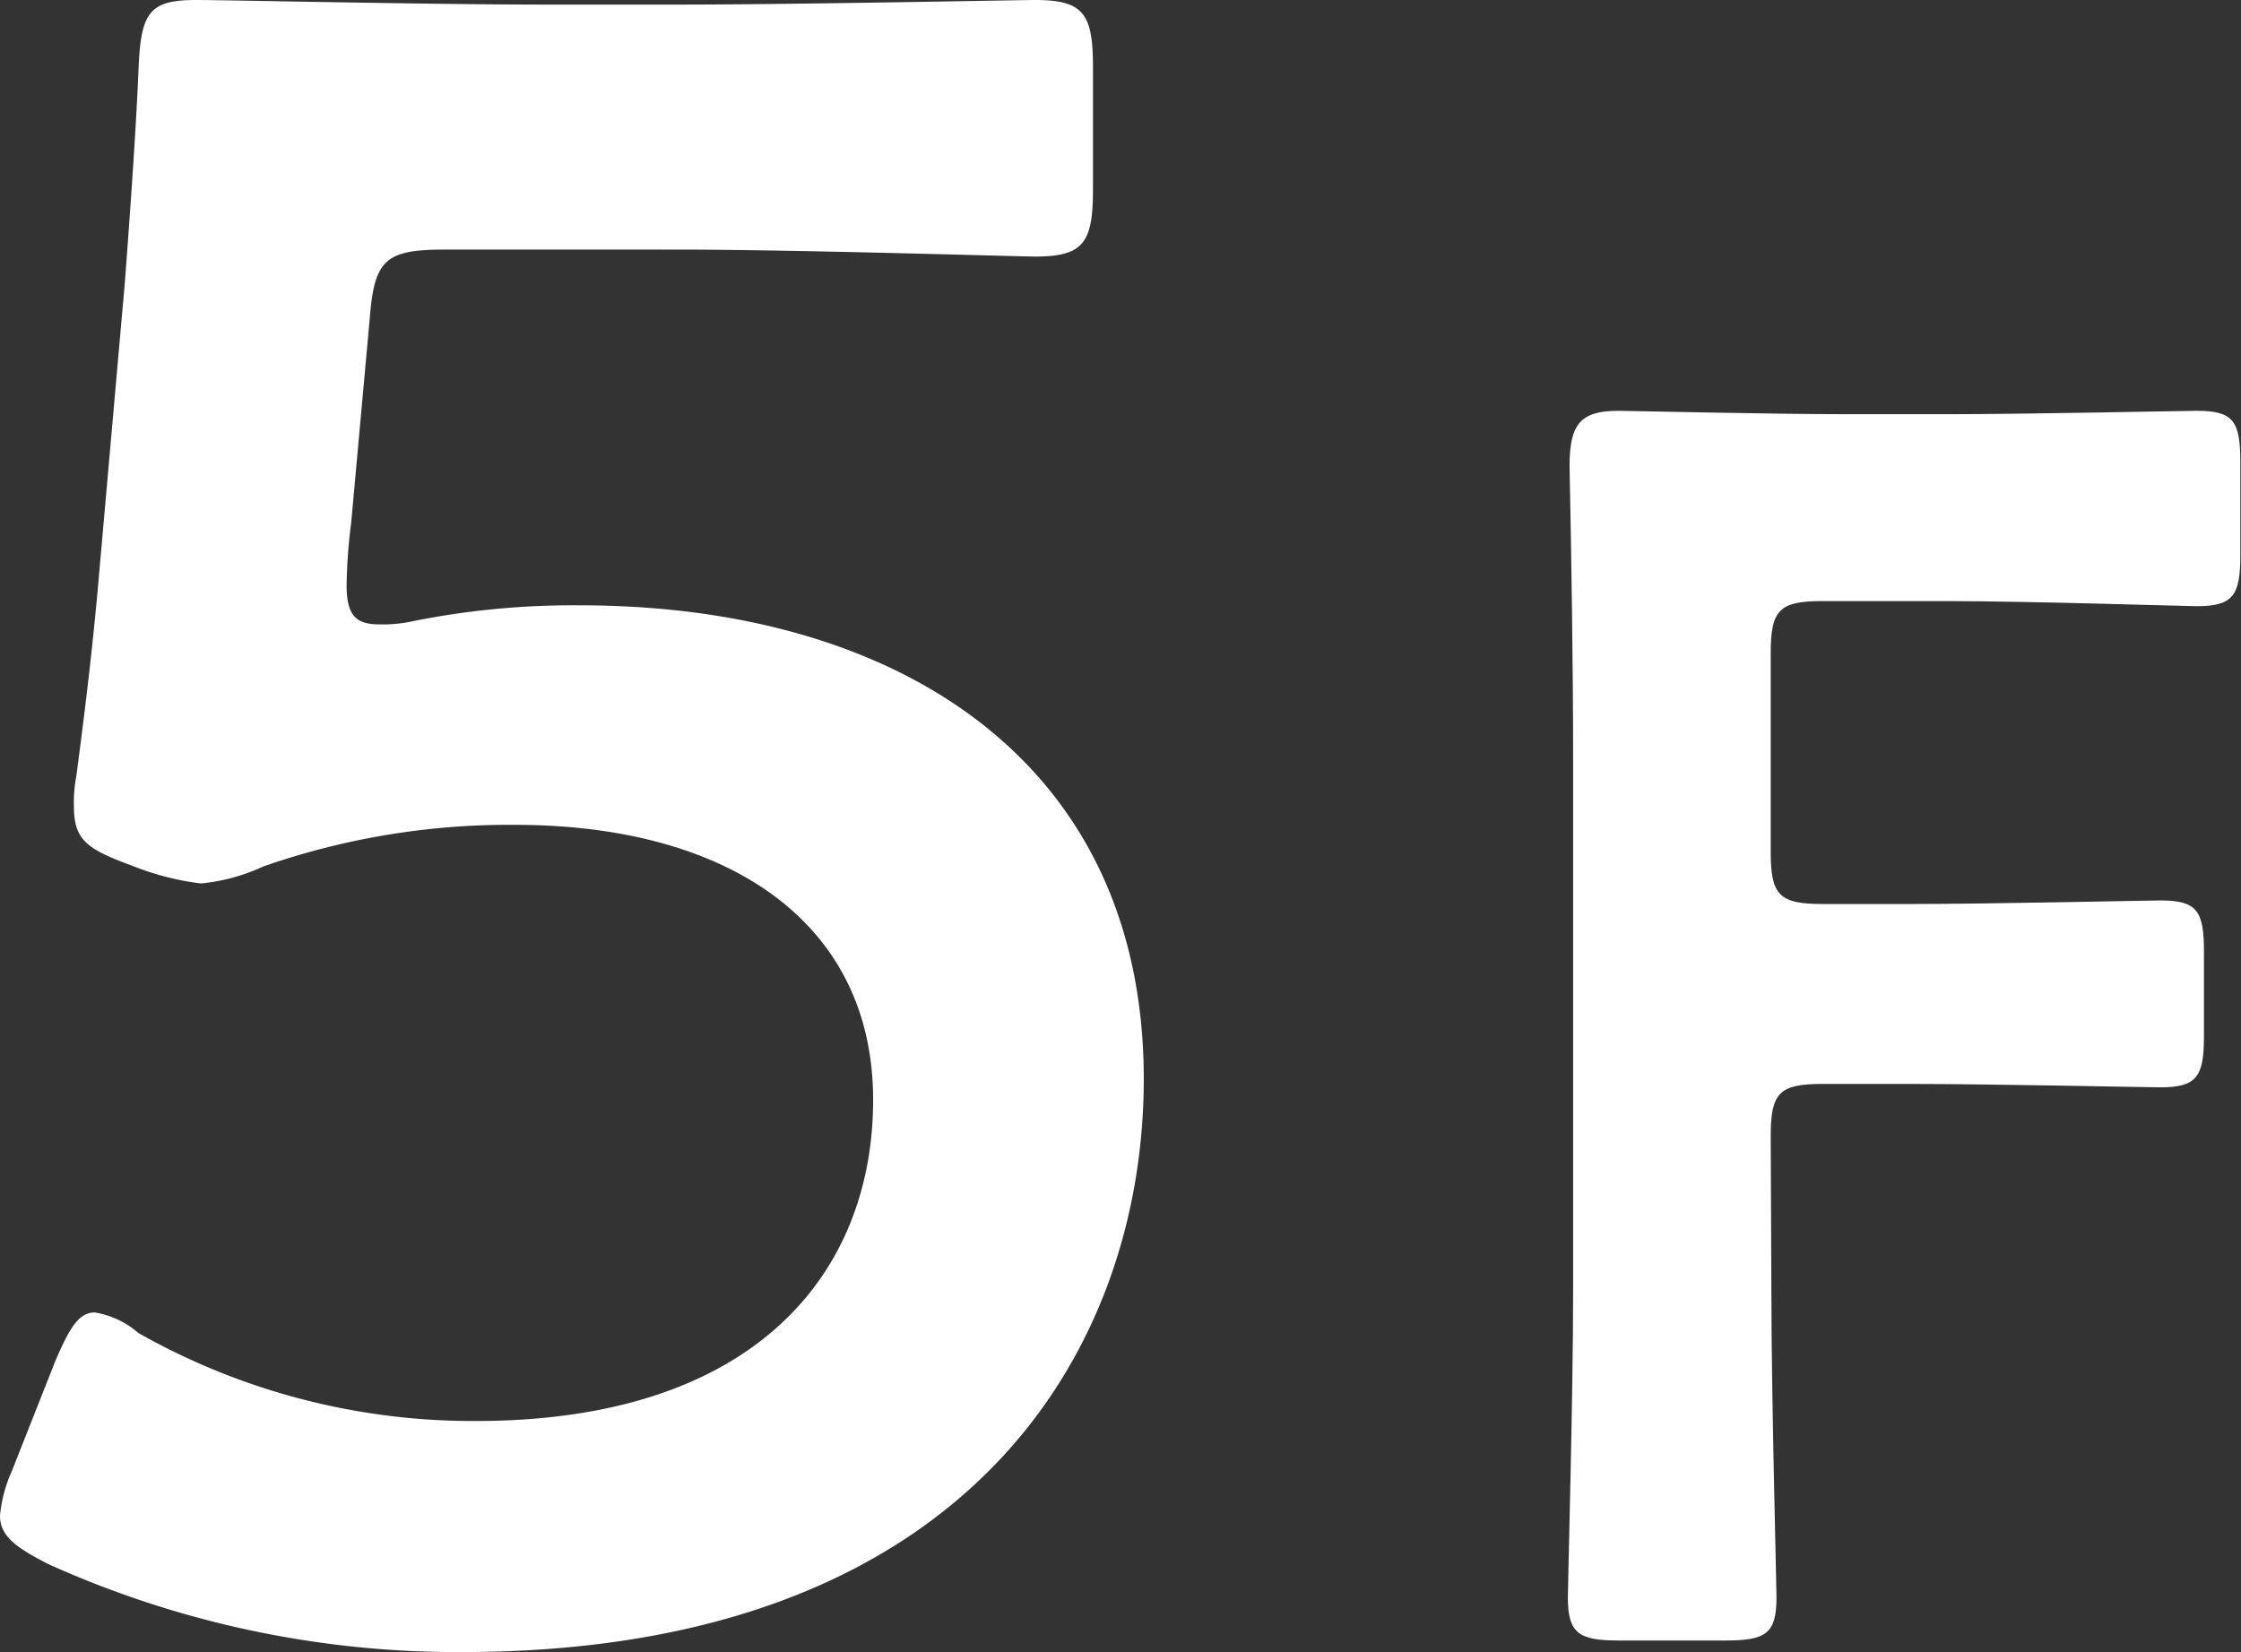
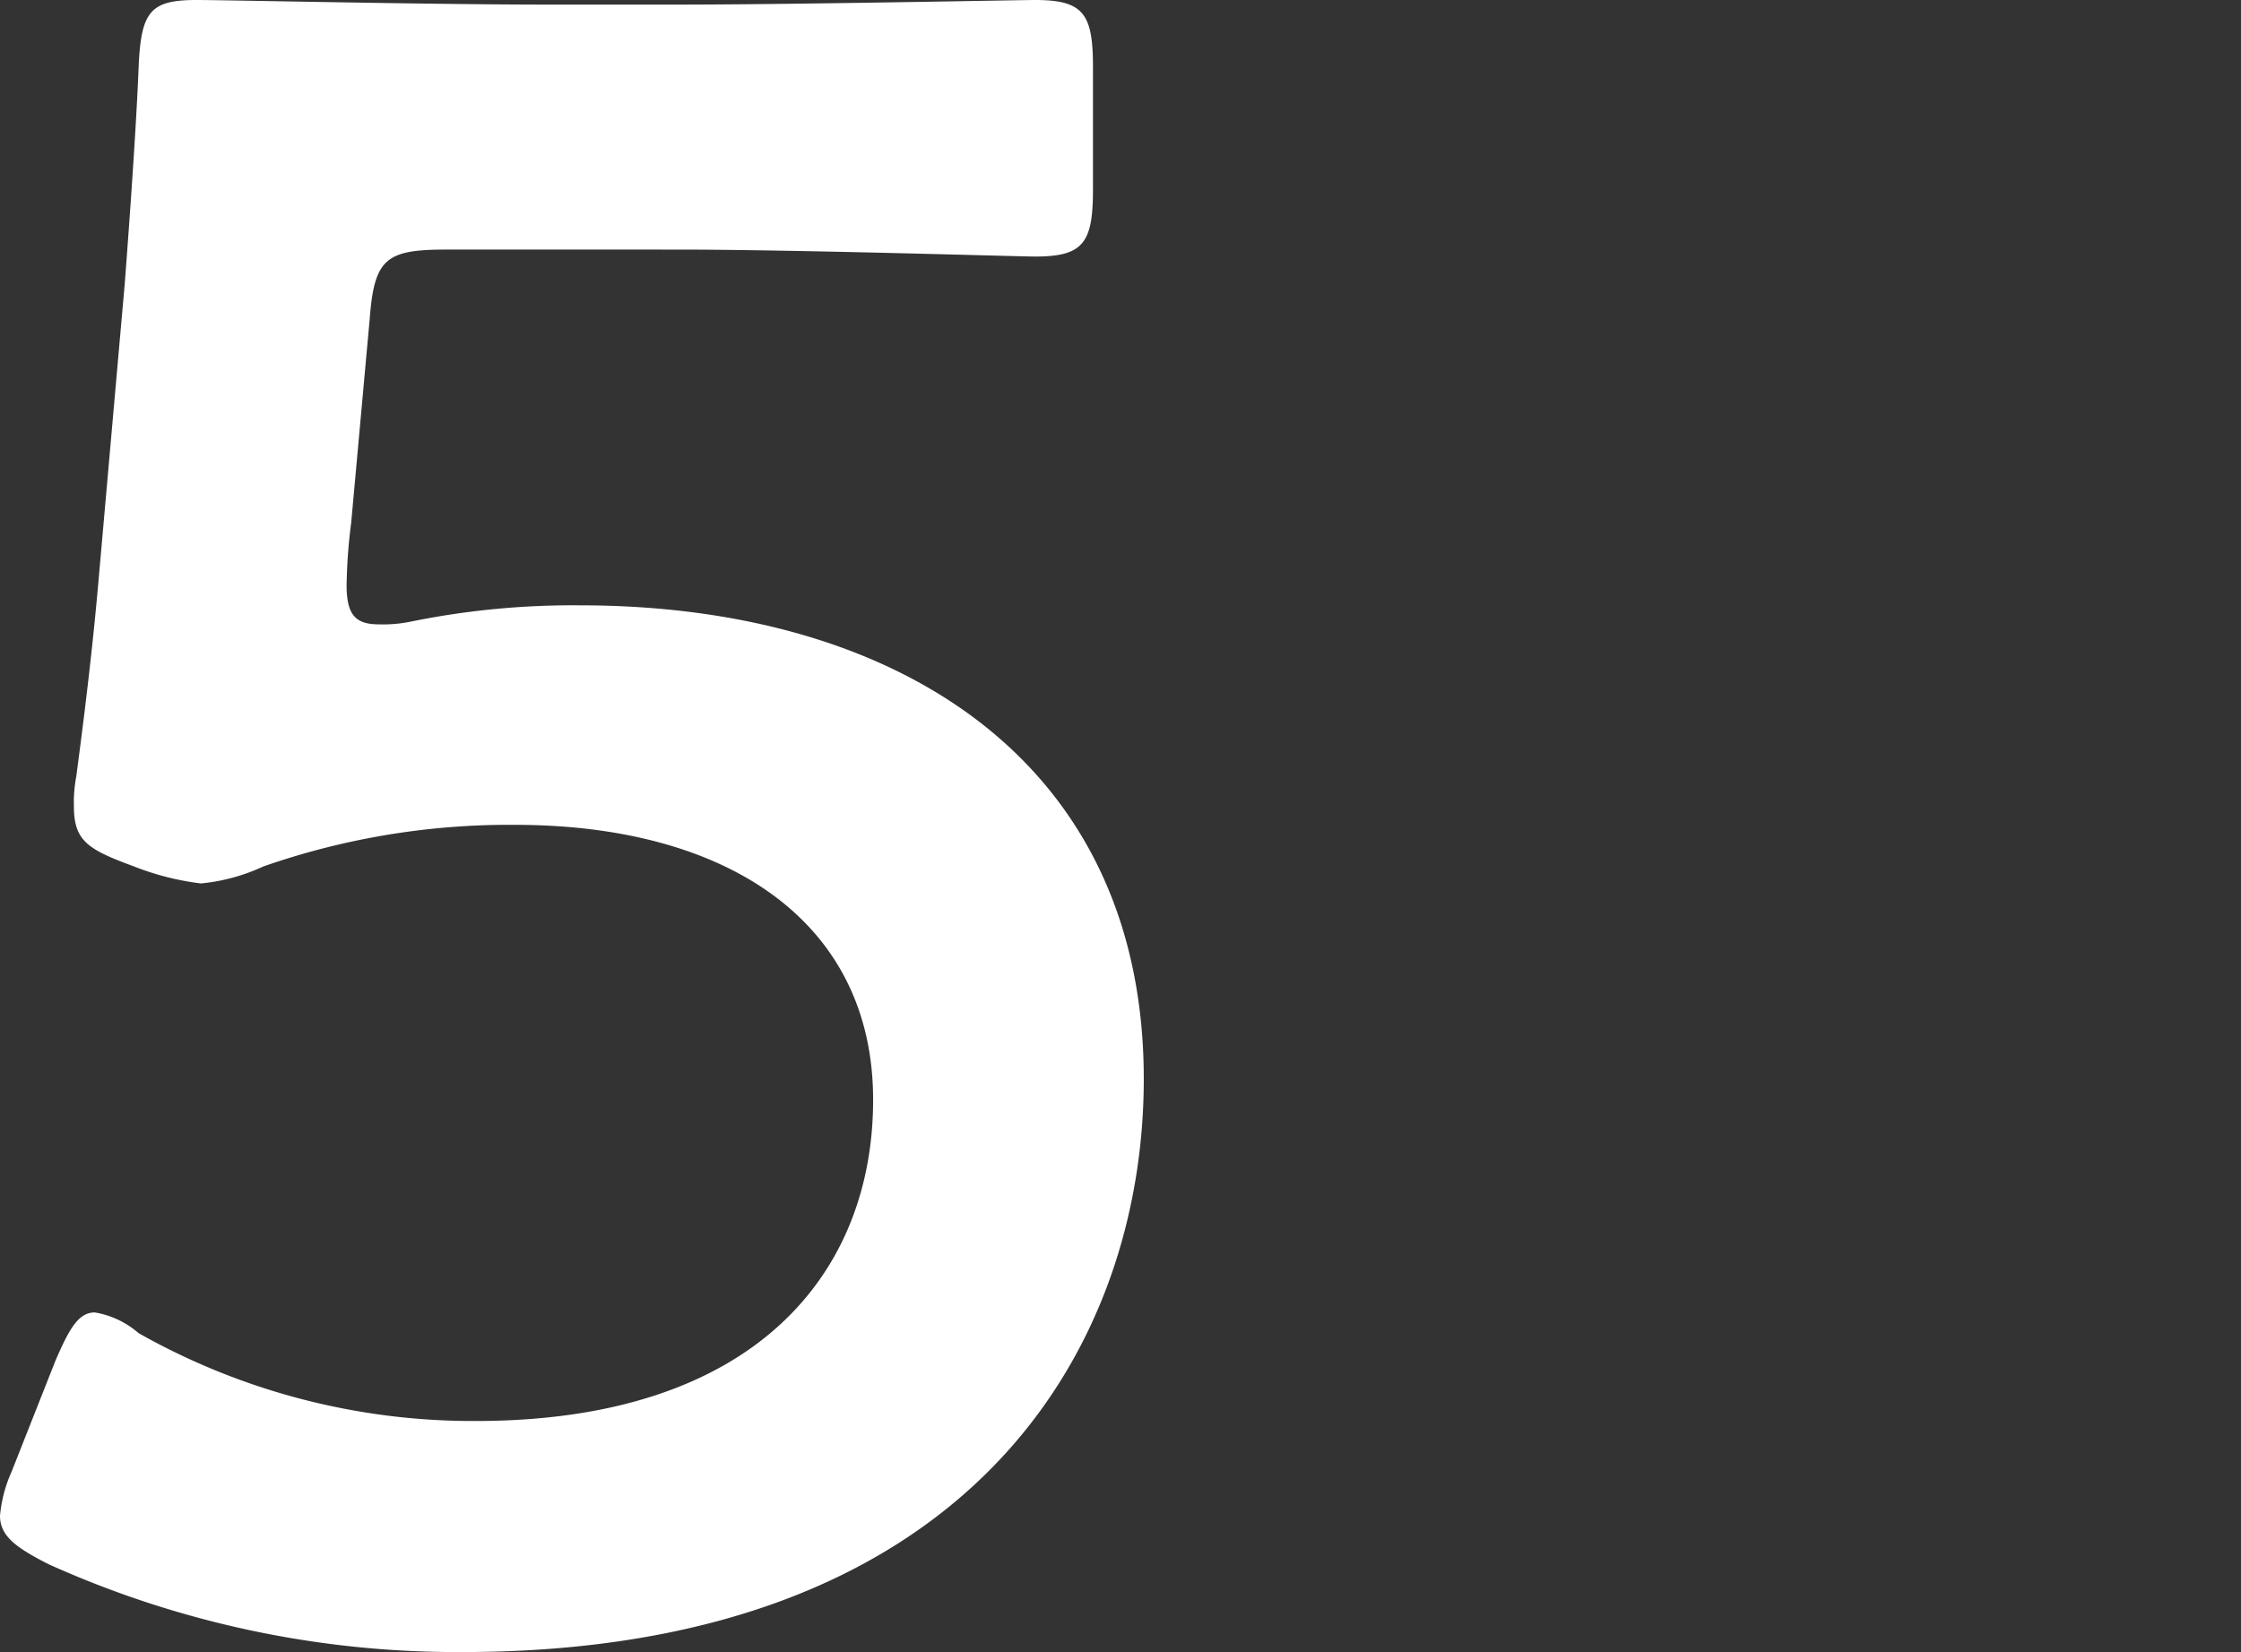
<svg xmlns="http://www.w3.org/2000/svg" viewBox="0 0 131.9 97.24">
  <rect x="0" y="0" width="131.9" height="97.24" fill="#333333" stroke="none" />
  <defs>
    <style>.cls-1{fill:#fff;}</style>
  </defs>
  <title>num_5</title>
  <g id="レイヤー_2" data-name="レイヤー 2">
    <g id="レイヤー_1-2" data-name="レイヤー 1">
      <path class="cls-1" d="M34.14,35.63c18.76,0,33.18,9.25,33.18,27.88C67.32,79.42,57,97.24,27.2,97.24A58.48,58.48,0,0,1,2.86,92.07C1,91.12,0,90.44,0,89.22a8.07,8.07,0,0,1,.68-2.59L3.26,80.1c.82-1.9,1.36-2.85,2.32-2.85a5.26,5.26,0,0,1,2.58,1.22A40,40,0,0,0,28,83.64c16.59,0,23.39-8.84,23.39-18.9,0-10.48-8.57-16.19-21.08-16.19A43.88,43.88,0,0,0,15.5,51a11.3,11.3,0,0,1-3.67,1,16,16,0,0,1-3.94-1c-2.72-1-3.54-1.5-3.54-3.54a8.08,8.08,0,0,1,.14-1.76c.54-4.08,1-7.89,1.36-12.11L7.34,16.73c.28-3.67.68-9.25.82-12.79C8.3.68,8.84,0,11.56,0,13.33,0,25.3.27,32.23.27h7.62C46.78.27,60,0,60.93,0c2.85,0,3.4.82,3.4,3.94v7.21c0,3.13-.55,3.95-3.4,3.95-1,0-14.15-.41-21.08-.41H26.25c-3.54,0-4.22.54-4.49,4.08l-1.09,12a32.09,32.09,0,0,0-.27,3.67c0,1.77.54,2.31,1.9,2.31a8.12,8.12,0,0,0,1.77-.14A47.77,47.77,0,0,1,34.14,35.63Z" />
-       <path class="cls-1" d="M104.26,76.16c0,5.92.3,17.14.3,17.85,0,2.14-.61,2.55-3,2.55H95.28c-2.35,0-3-.41-3-2.55,0-.71.31-11.93.31-17.85V44.44c0-5-.1-11.63-.21-17,0-2.45.62-3.26,2.86-3.26.71,0,8.77.2,13.57.2h5.71c4.9,0,14.08-.2,14.79-.2,2.14,0,2.55.61,2.55,3v5.5c0,2.35-.41,3-2.55,3-.71,0-9.89-.3-14.79-.3h-7.24c-2.55,0-3.06.51-3.06,3.06V50.15c0,2.55.51,3.06,3.06,3.06h5.1c4.79,0,14.07-.21,14.79-.21,2.14,0,2.55.62,2.55,3v5c0,2.35-.41,3-2.55,3-.72,0-10-.2-14.79-.2h-5.1c-2.55,0-3.06.51-3.06,3.06Z" />
    </g>
  </g>
</svg>